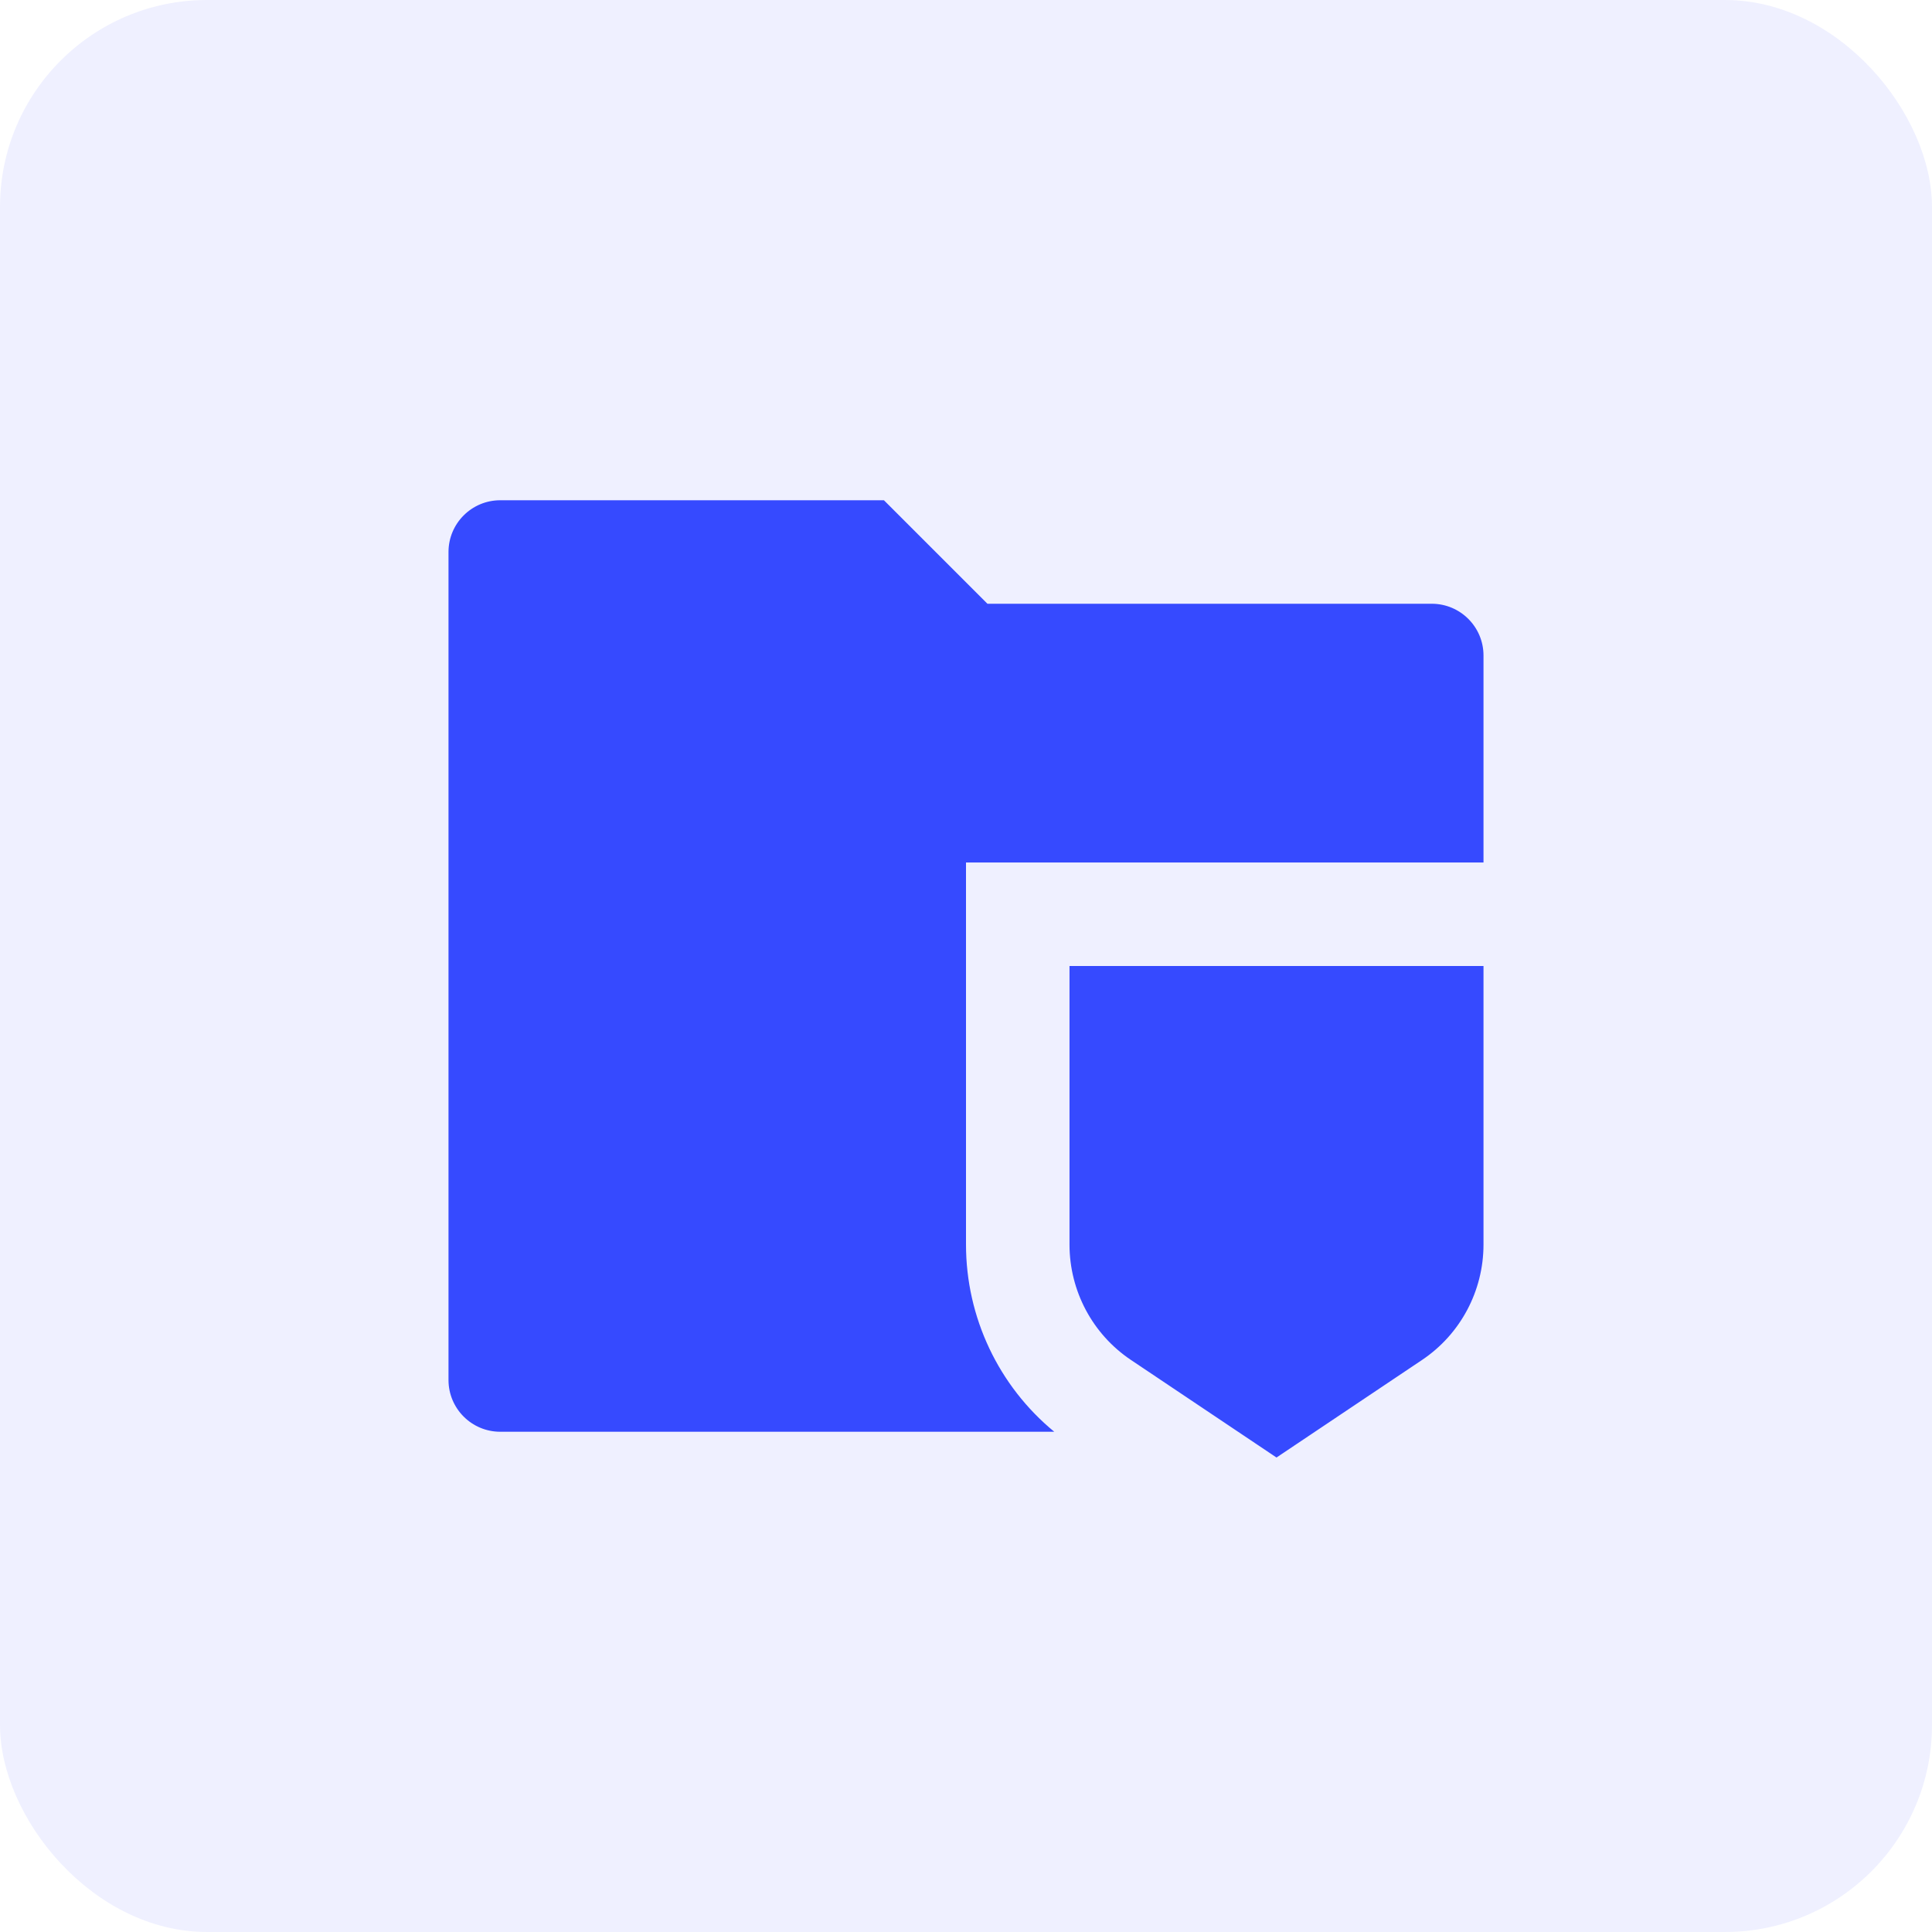
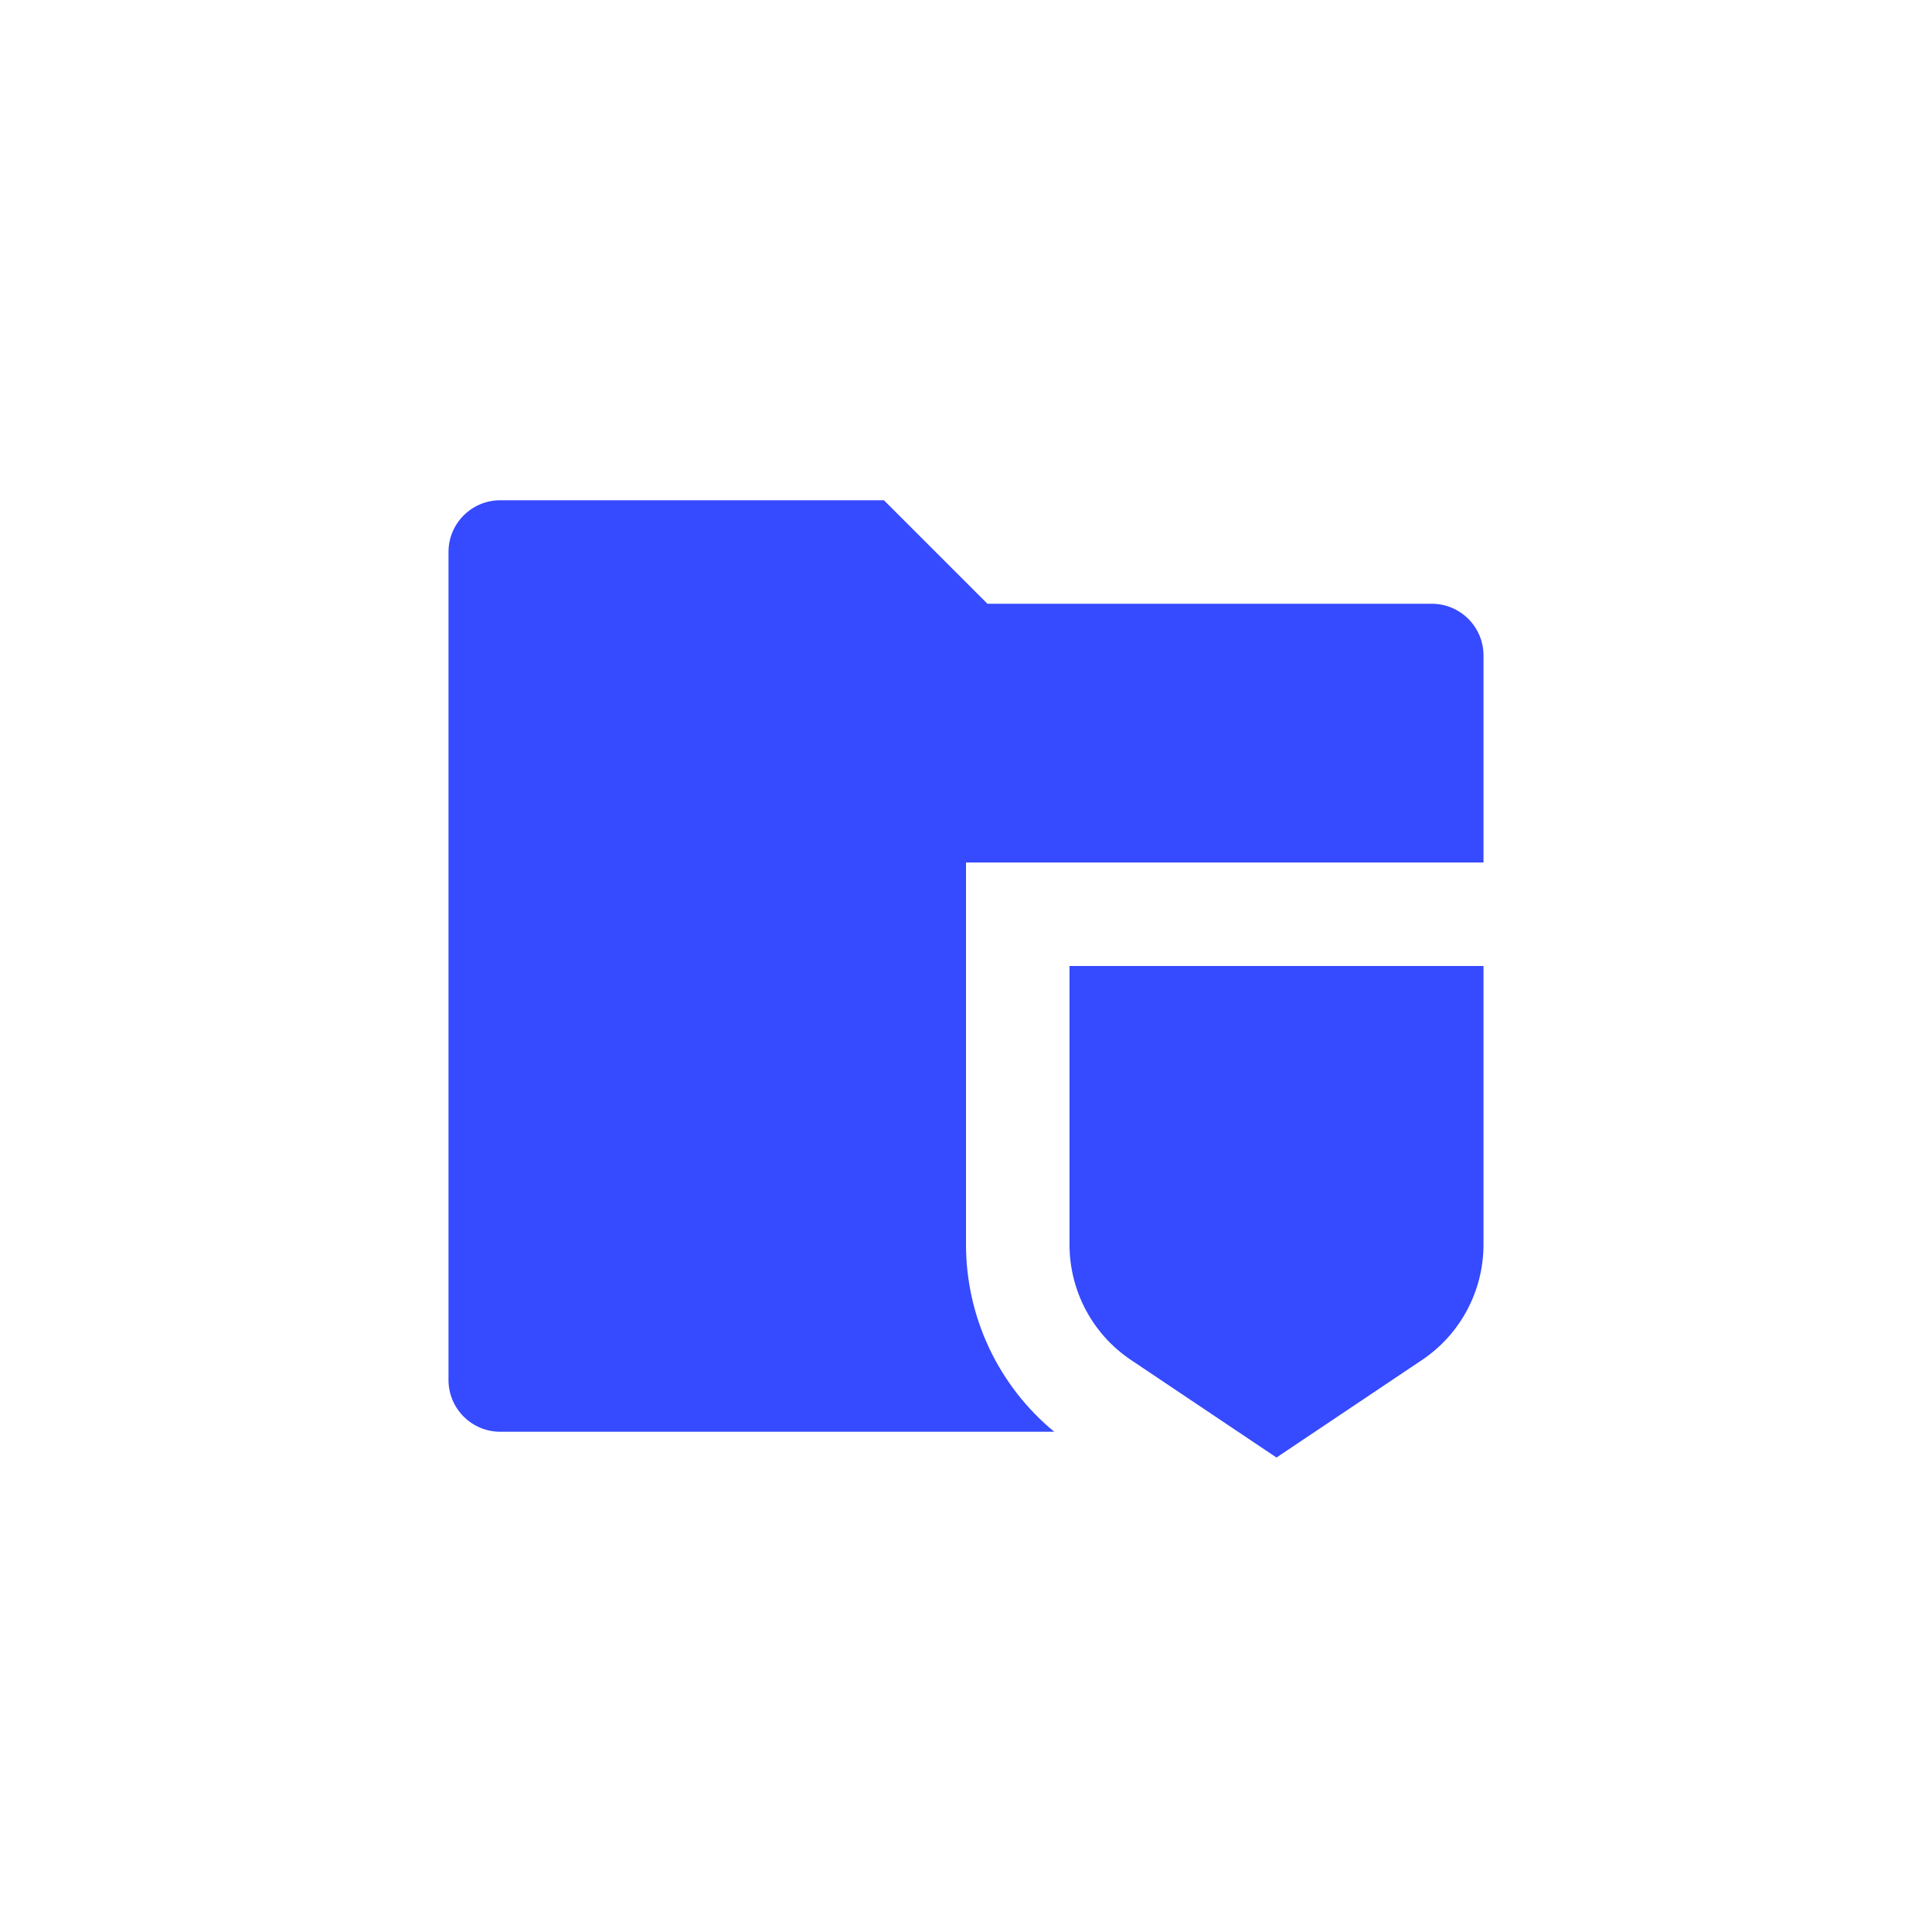
<svg xmlns="http://www.w3.org/2000/svg" width="56" height="56" viewBox="0 0 56 56" fill="none">
-   <rect width="56" height="56" rx="6" fill="#364AFF" fill-opacity="0.08" />
  <path d="M43 25H28V36.073C28 38.186 28.947 40.174 30.558 41.5H14.5C13.672 41.5 13 40.828 13 40V16C13 15.172 13.672 14.5 14.5 14.5H25.621L28.621 17.5H41.5C42.328 17.5 43 18.172 43 19V25ZM31 28H43V36.073C43 37.418 42.332 38.673 41.219 39.419L37 42.247L32.781 39.419C31.668 38.673 31 37.418 31 36.073V28Z" fill="#364AFF" />
</svg>